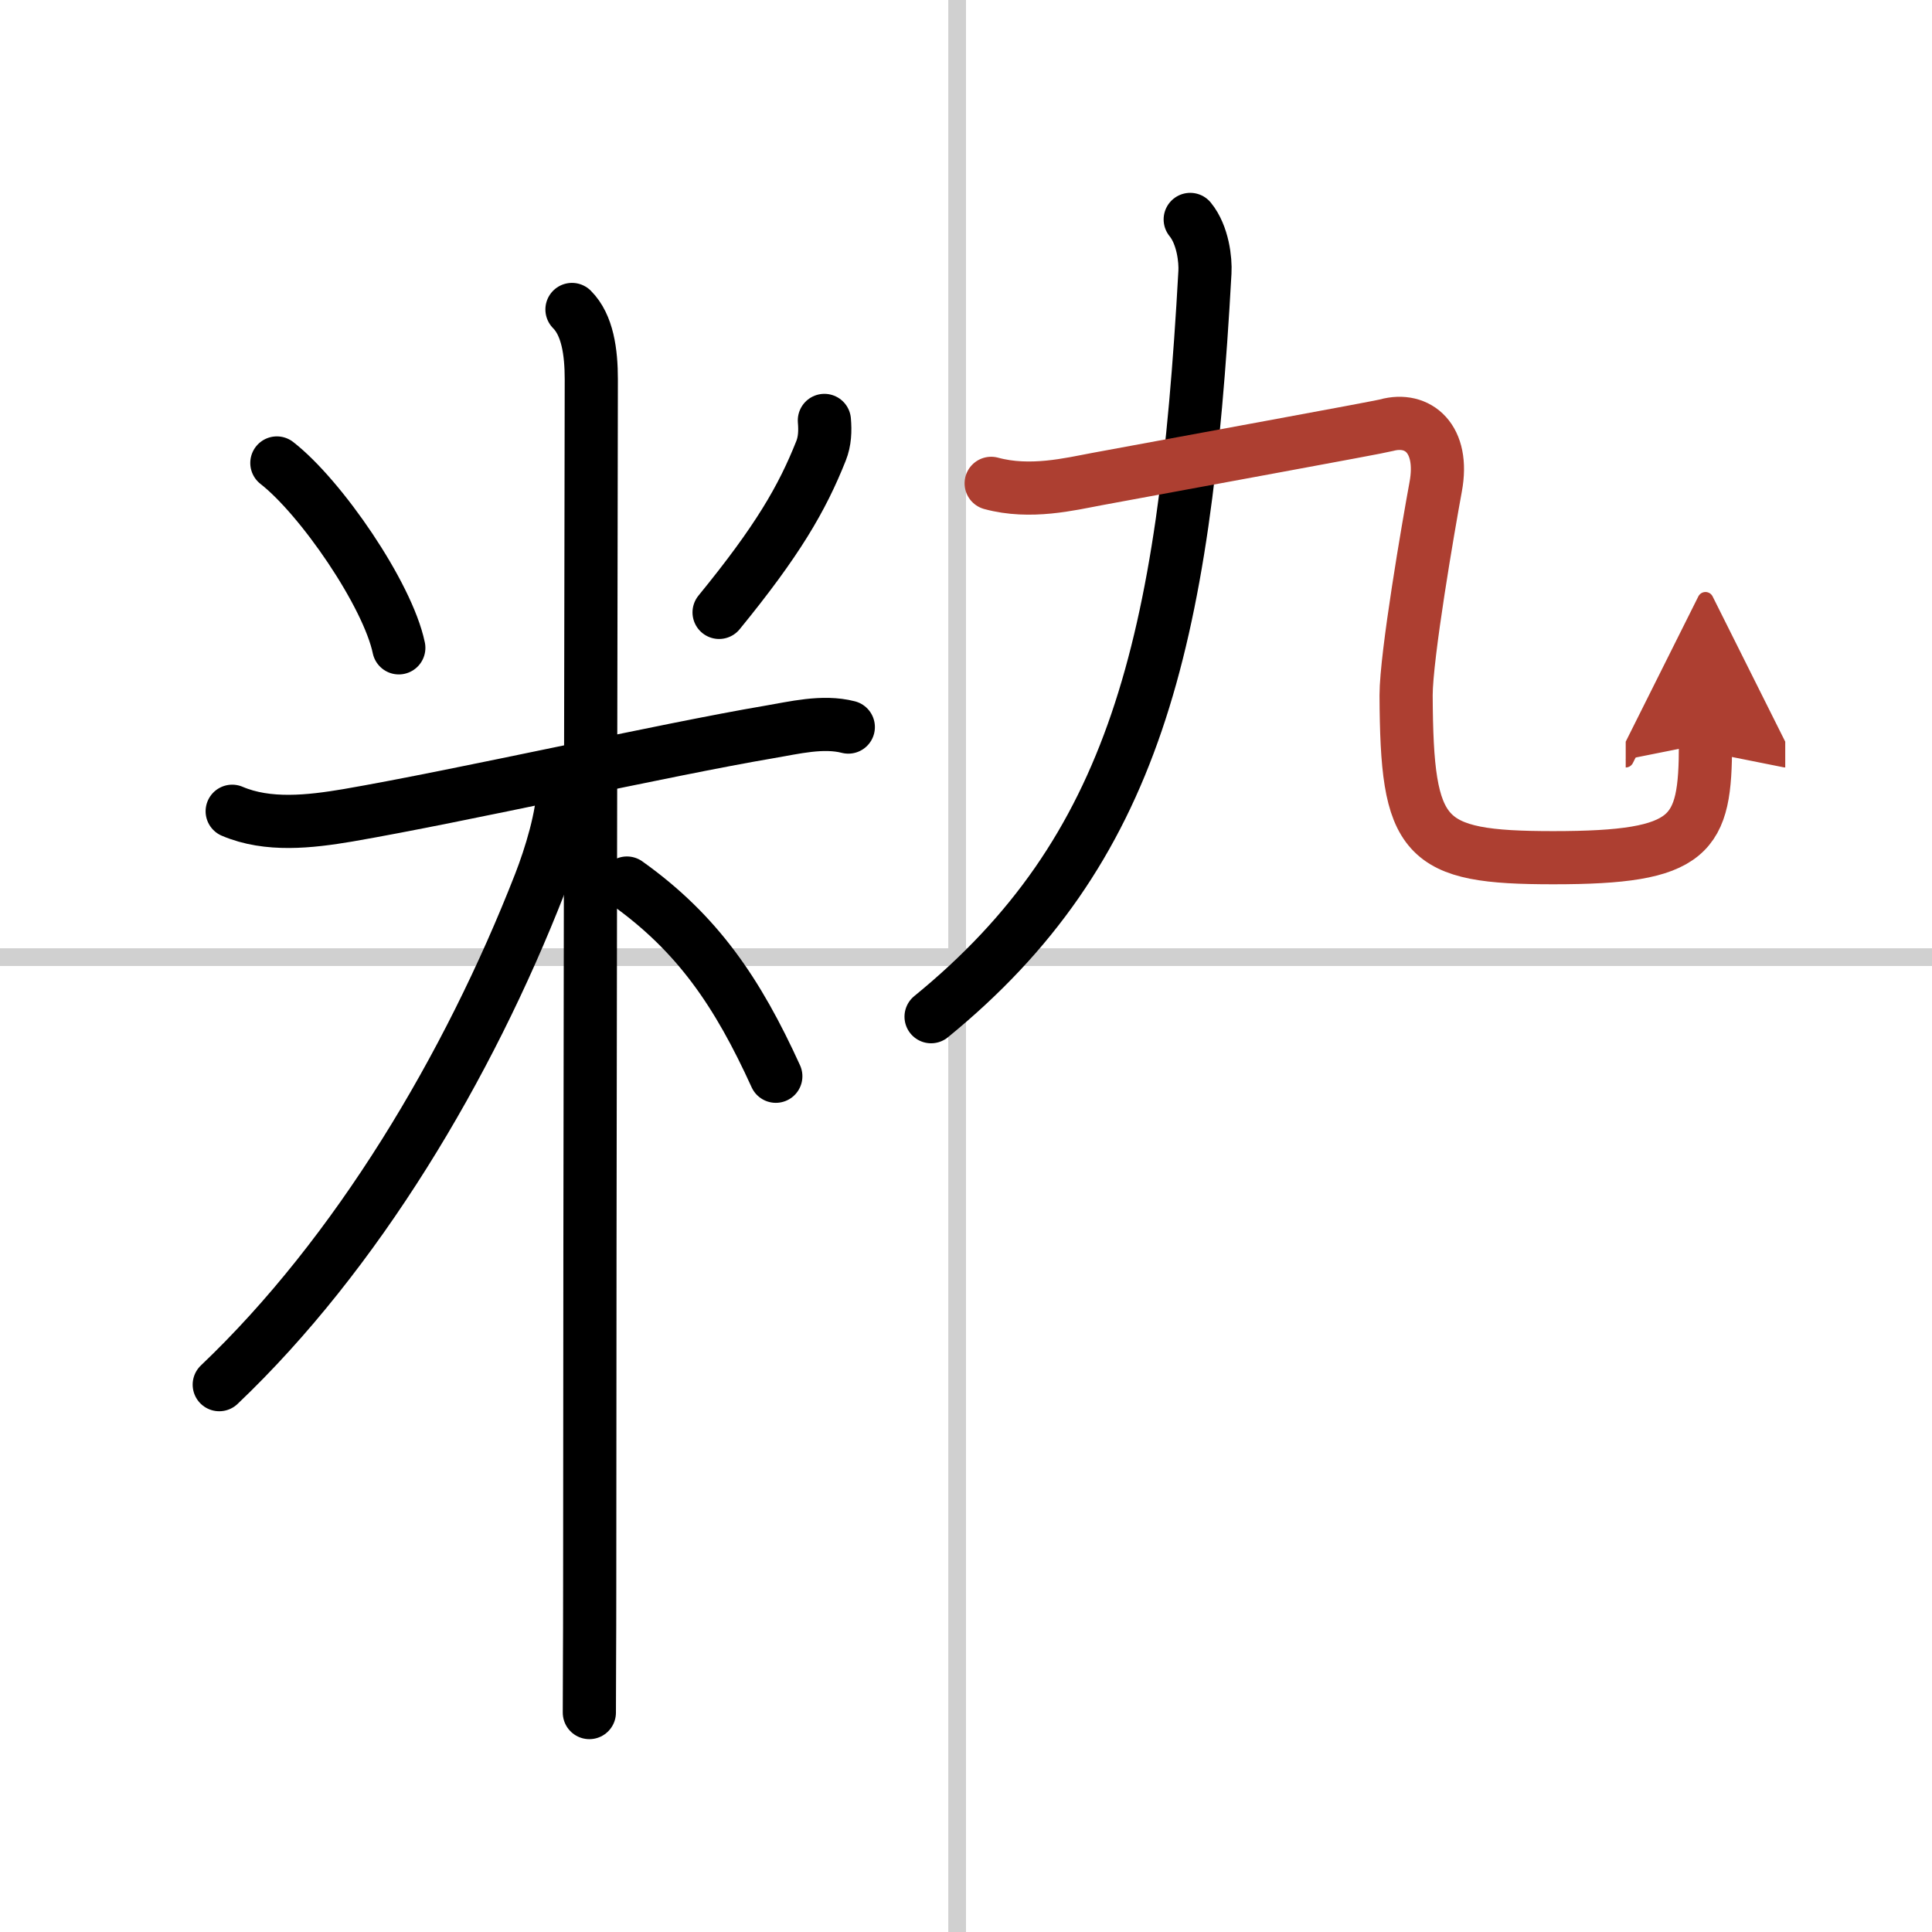
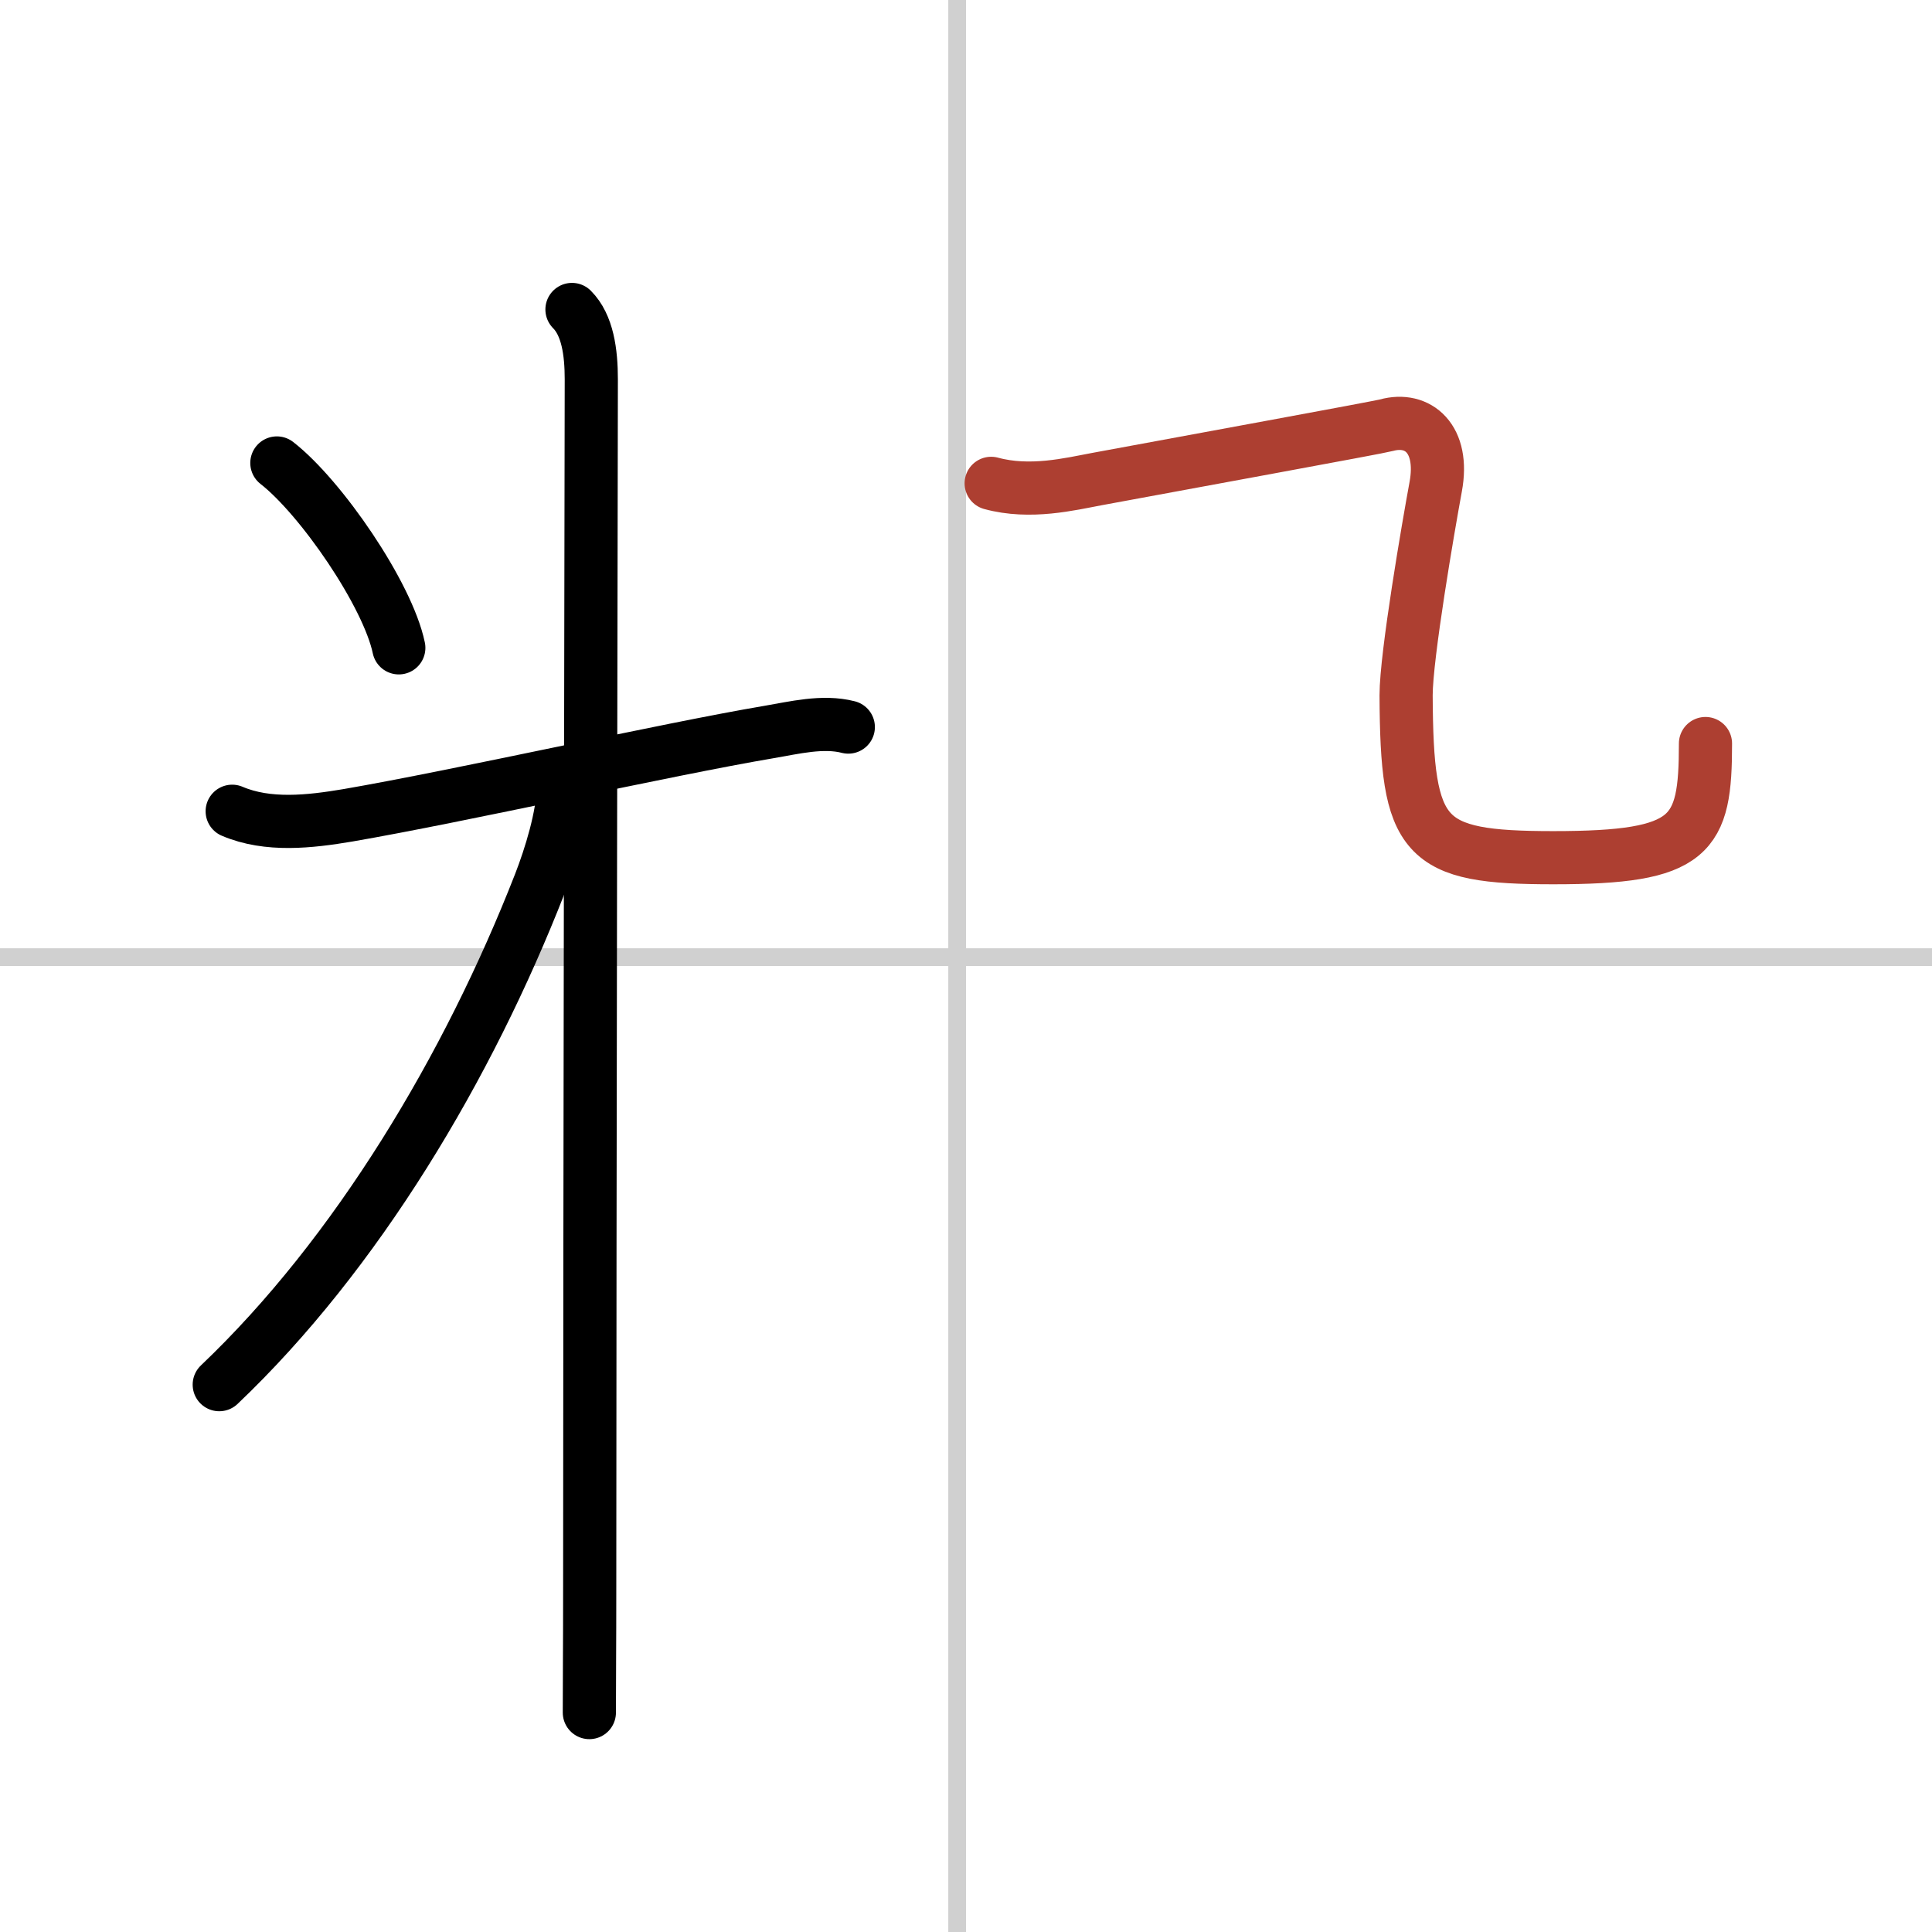
<svg xmlns="http://www.w3.org/2000/svg" width="400" height="400" viewBox="0 0 109 109">
  <defs>
    <marker id="a" markerWidth="4" orient="auto" refX="1" refY="5" viewBox="0 0 10 10">
-       <polyline points="0 0 10 5 0 10 1 5" fill="#ad3f31" stroke="#ad3f31" />
-     </marker>
+       </marker>
  </defs>
  <g fill="none" stroke="#000" stroke-linecap="round" stroke-linejoin="round" stroke-width="3">
-     <rect width="100%" height="100%" fill="#fff" stroke="#fff" />
    <line x1="54" x2="54" y2="109" stroke="#d0d0d0" stroke-width="1" />
    <line x2="109" y1="54" y2="54" stroke="#d0d0d0" stroke-width="1" />
    <path d="m15.62 26.12c2.49 1.94 6.25 7.41 6.88 10.43" />
-     <path d="m46.51 23.72c0.05 0.59 0.03 1.17-0.19 1.72-1.07 2.69-2.45 5.07-5.75 9.11" />
    <path d="m13.1 45.77c2.02 0.86 4.38 0.59 6.52 0.23 6.38-1.1 17.92-3.71 23.76-4.7 1.42-0.24 3.04-0.65 4.48-0.28" />
    <path d="m32.27 17.46c0.88 0.88 1.09 2.41 1.09 3.94 0 0.77-0.09 47.6-0.09 68.1 0 3.75-0.02 4.71-0.02 7.12" />
    <path d="m31.77 44.46c0 1.55-0.72 3.88-1.31 5.39-4.04 10.35-10.34 20.9-18.09 28.27" />
-     <path d="m35.37 49.82c3.99 2.84 6.25 6.18 8.4 10.9" />
-     <path d="M67.15,12.38c0.72,0.88,0.87,2.3,0.83,2.98C66.82,36.43,64,48,52.53,57.36" />
    <path d="M55.92,27.27c2.2,0.6,4.46,0.04,5.96-0.24c5.05-0.94,15.87-2.91,16.34-3.04C80,23.5,81.5,24.75,81,27.46c-0.41,2.22-1.67,9.54-1.67,11.77c0.04,8.15,0.91,9.16,8.31,9.16c7.85,0,8.58-1.24,8.58-6.44" marker-end="url(#a)" stroke="#ad3f31" />
  </g>
</svg>